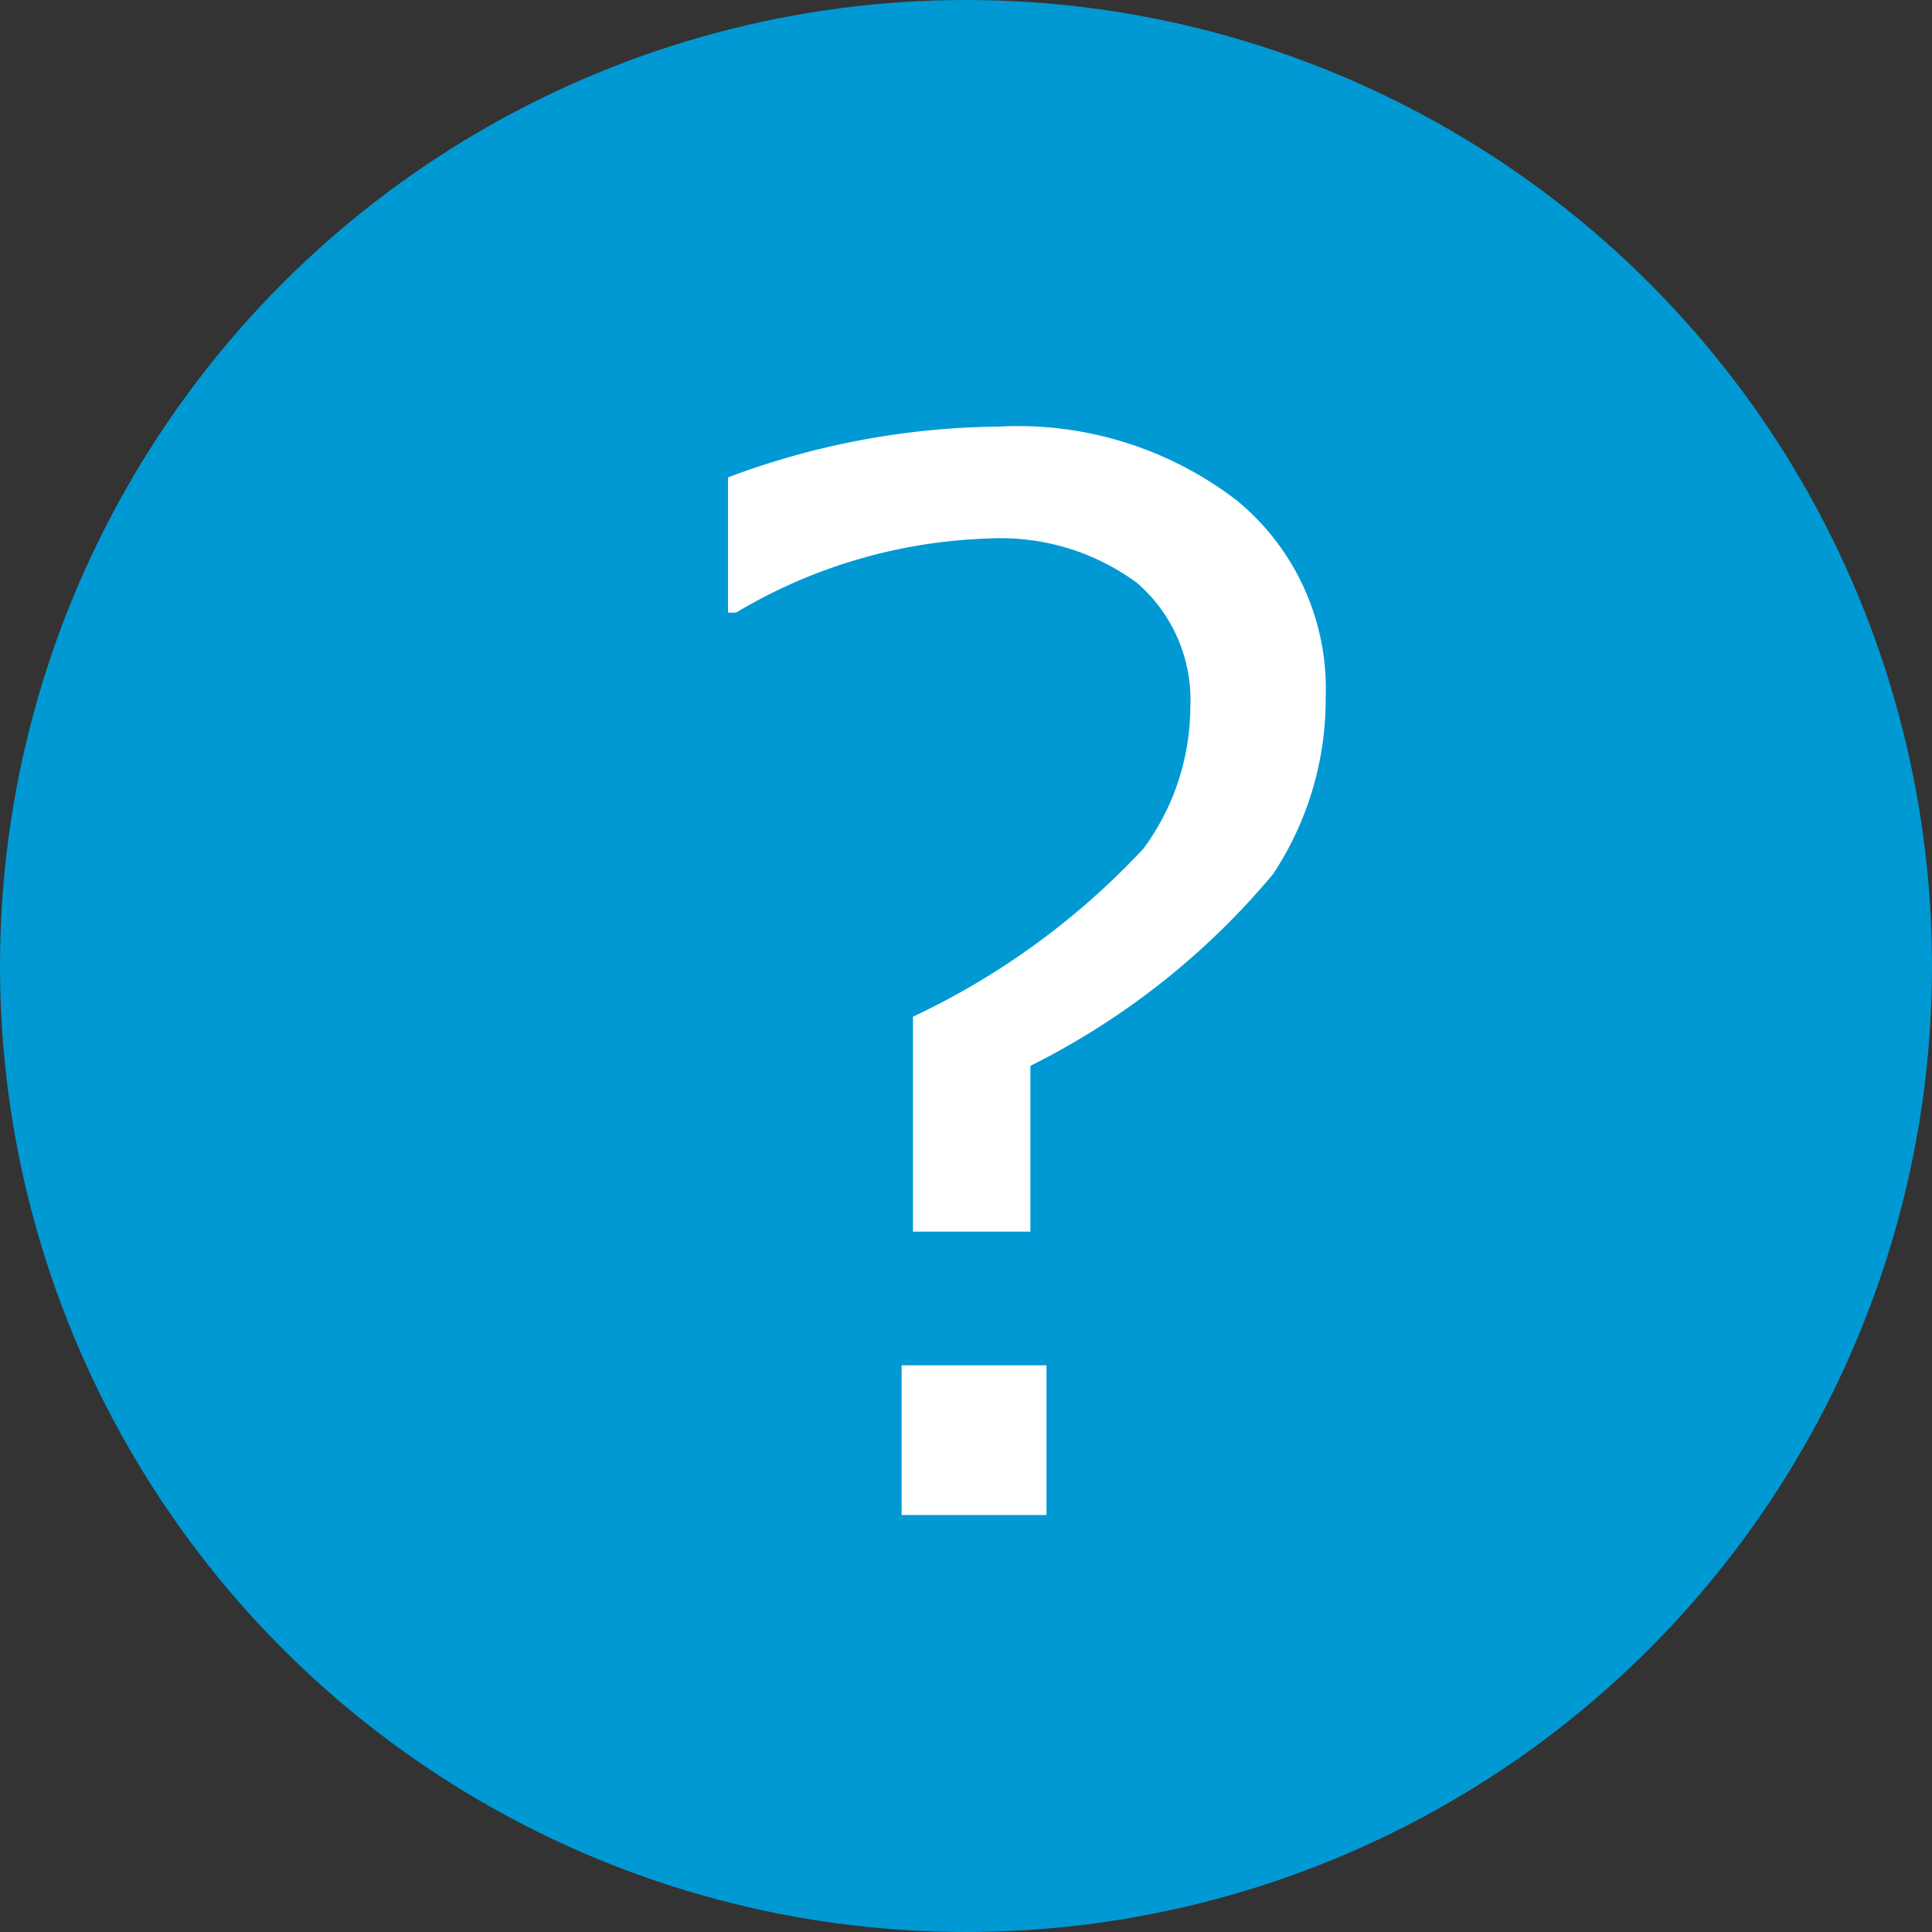
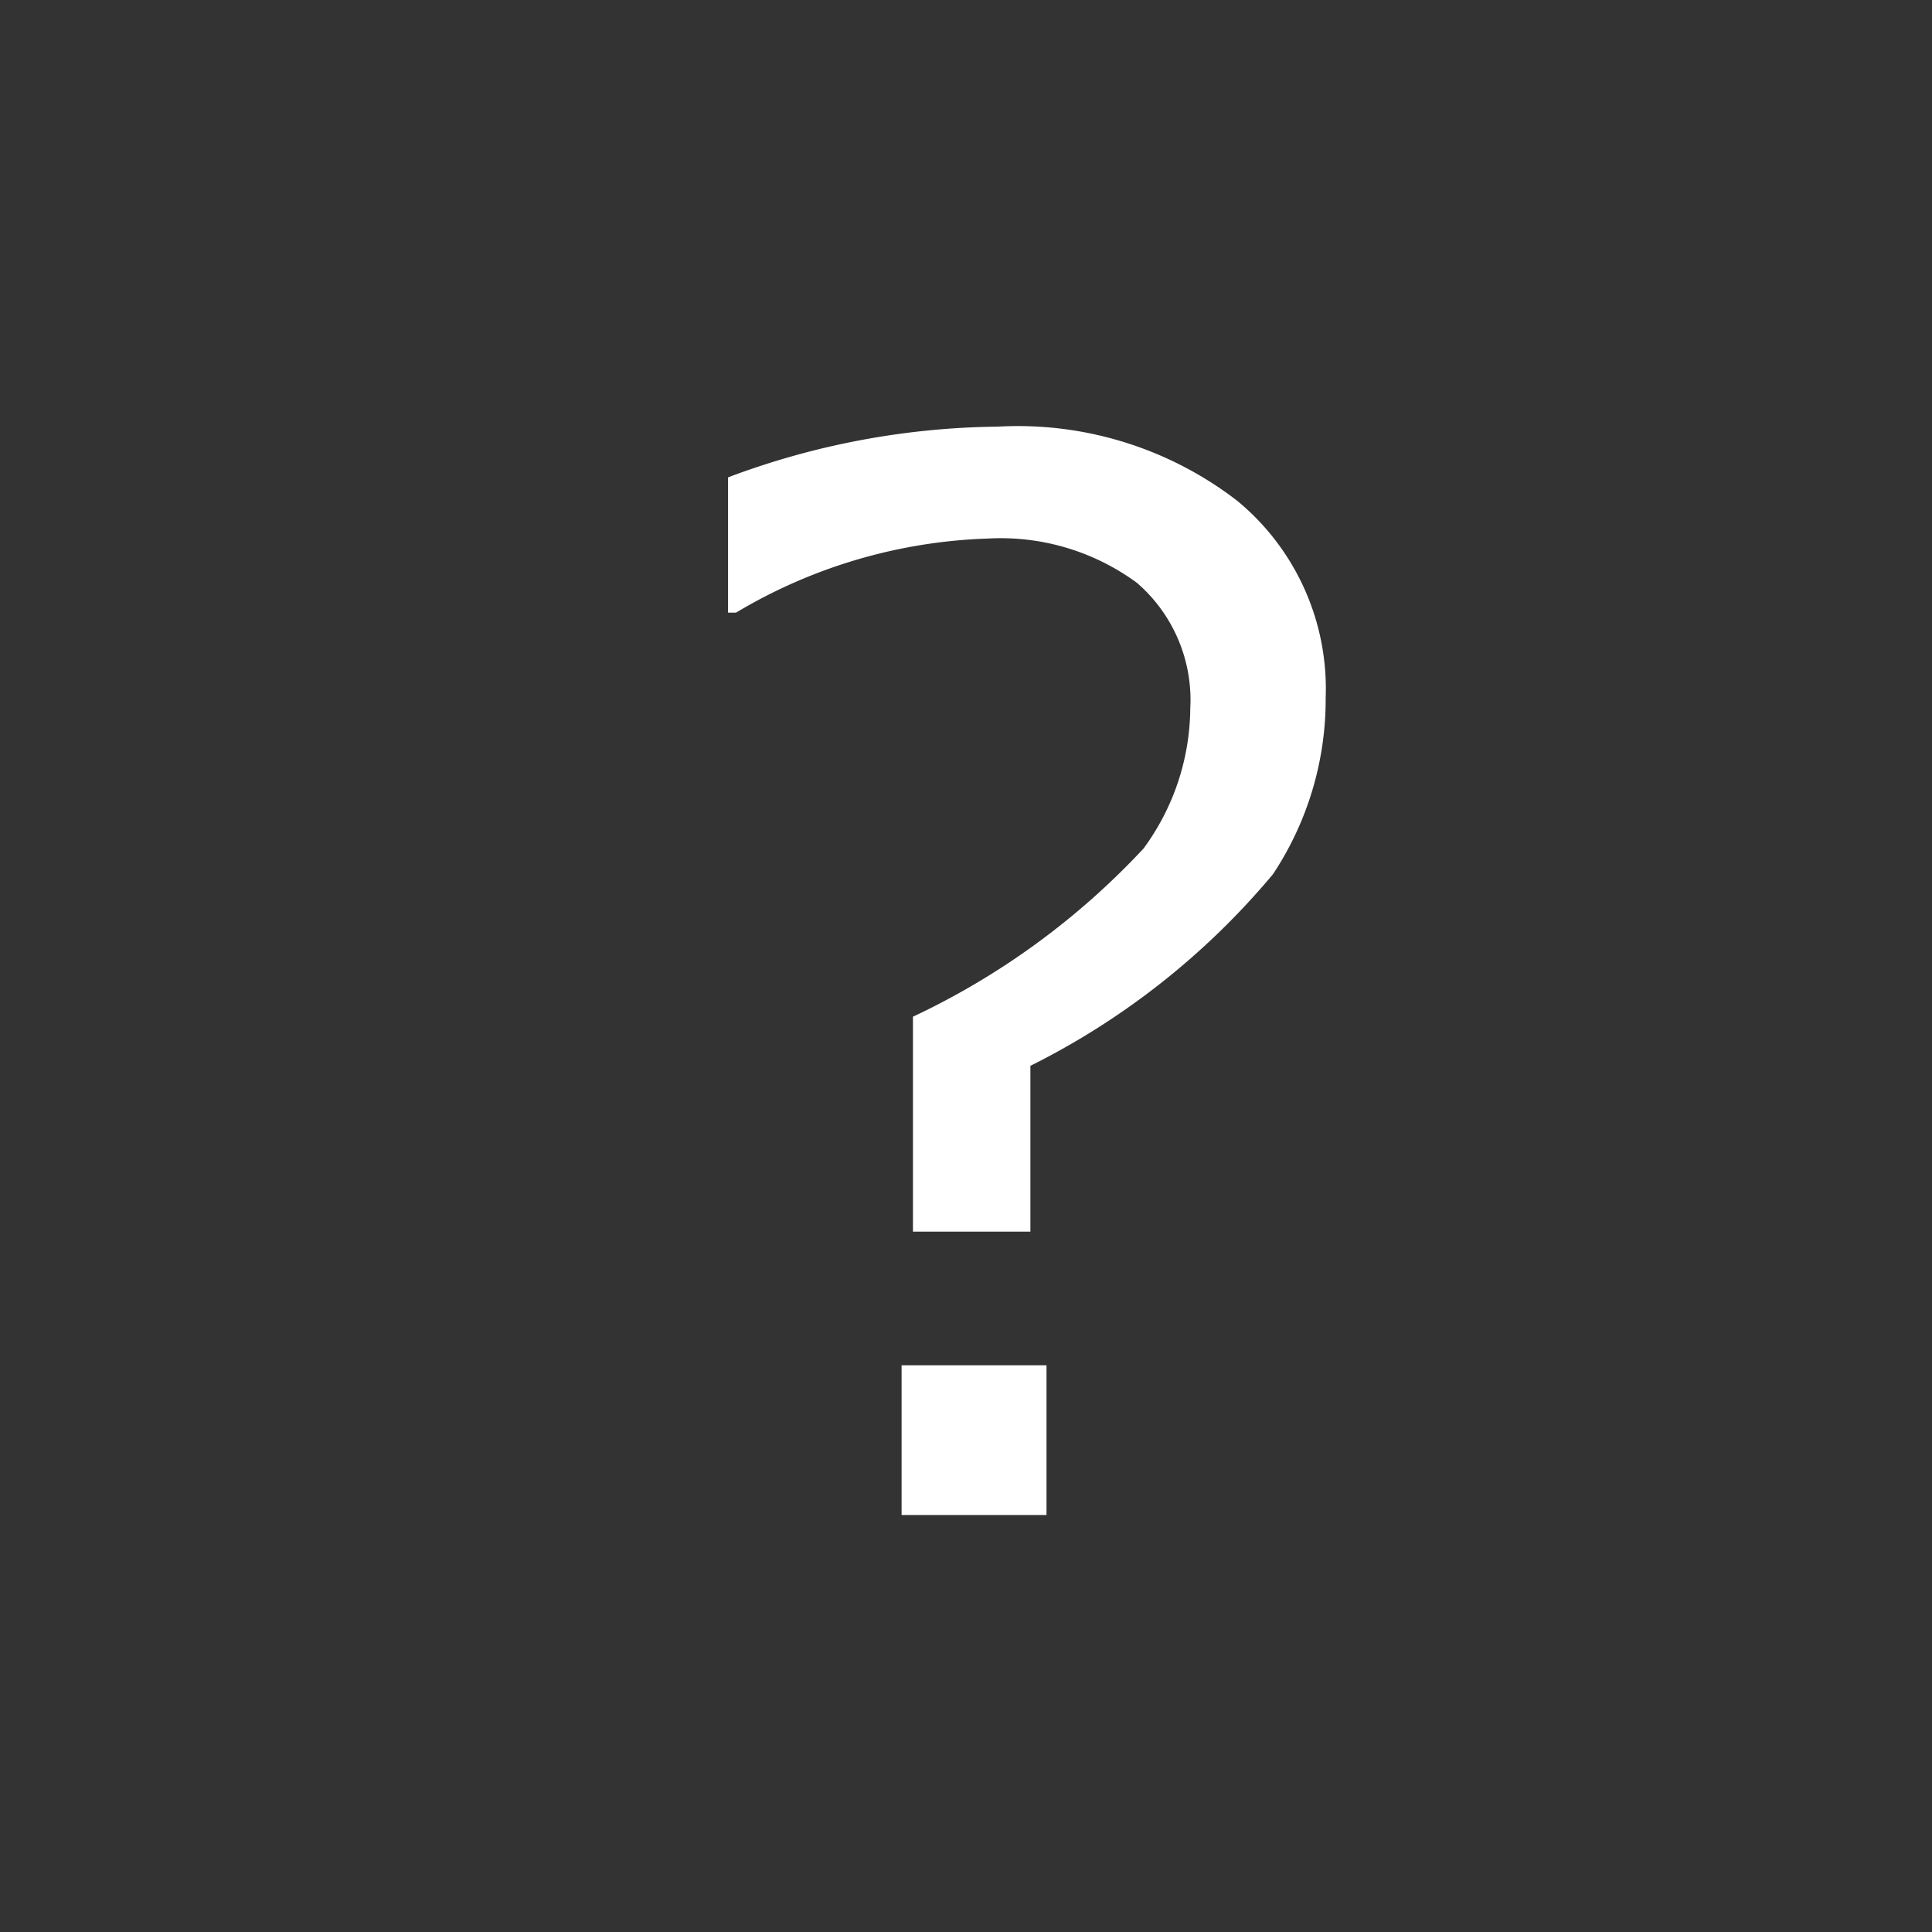
<svg xmlns="http://www.w3.org/2000/svg" id="_" data-name="？" width="24" height="24" viewBox="0 0 24 24">
  <rect x="0" y="0" width="24" height="24" fill="#333333" stroke="none" />
  <defs>
    <style>
      .cls-1 {
        fill: #0099d4;
      }

      .cls-2 {
        fill: #fff;
        fill-rule: evenodd;
      }
    </style>
  </defs>
-   <circle id="楕円形_1093" data-name="楕円形 1093" class="cls-1" cx="12" cy="12" r="12" />
  <path id="_2" data-name="?" class="cls-2" d="M309.813,1290.86a3.929,3.929,0,0,0,.655-2.19,3.026,3.026,0,0,0-1.1-2.45,4.462,4.462,0,0,0-2.975-.92,9.773,9.773,0,0,0-3.349.63v1.68h0.1a6.5,6.5,0,0,1,3.129-.92,2.857,2.857,0,0,1,1.85.55,1.922,1.922,0,0,1,.663,1.56,2.975,2.975,0,0,1-.58,1.74,9.351,9.351,0,0,1-2.865,2.09v2.67H306.8v-2.06A9.376,9.376,0,0,0,309.813,1290.86Zm-2.817,6.1H305.2v1.86H307v-1.86Z" transform="translate(-294 -1280)" />
</svg>